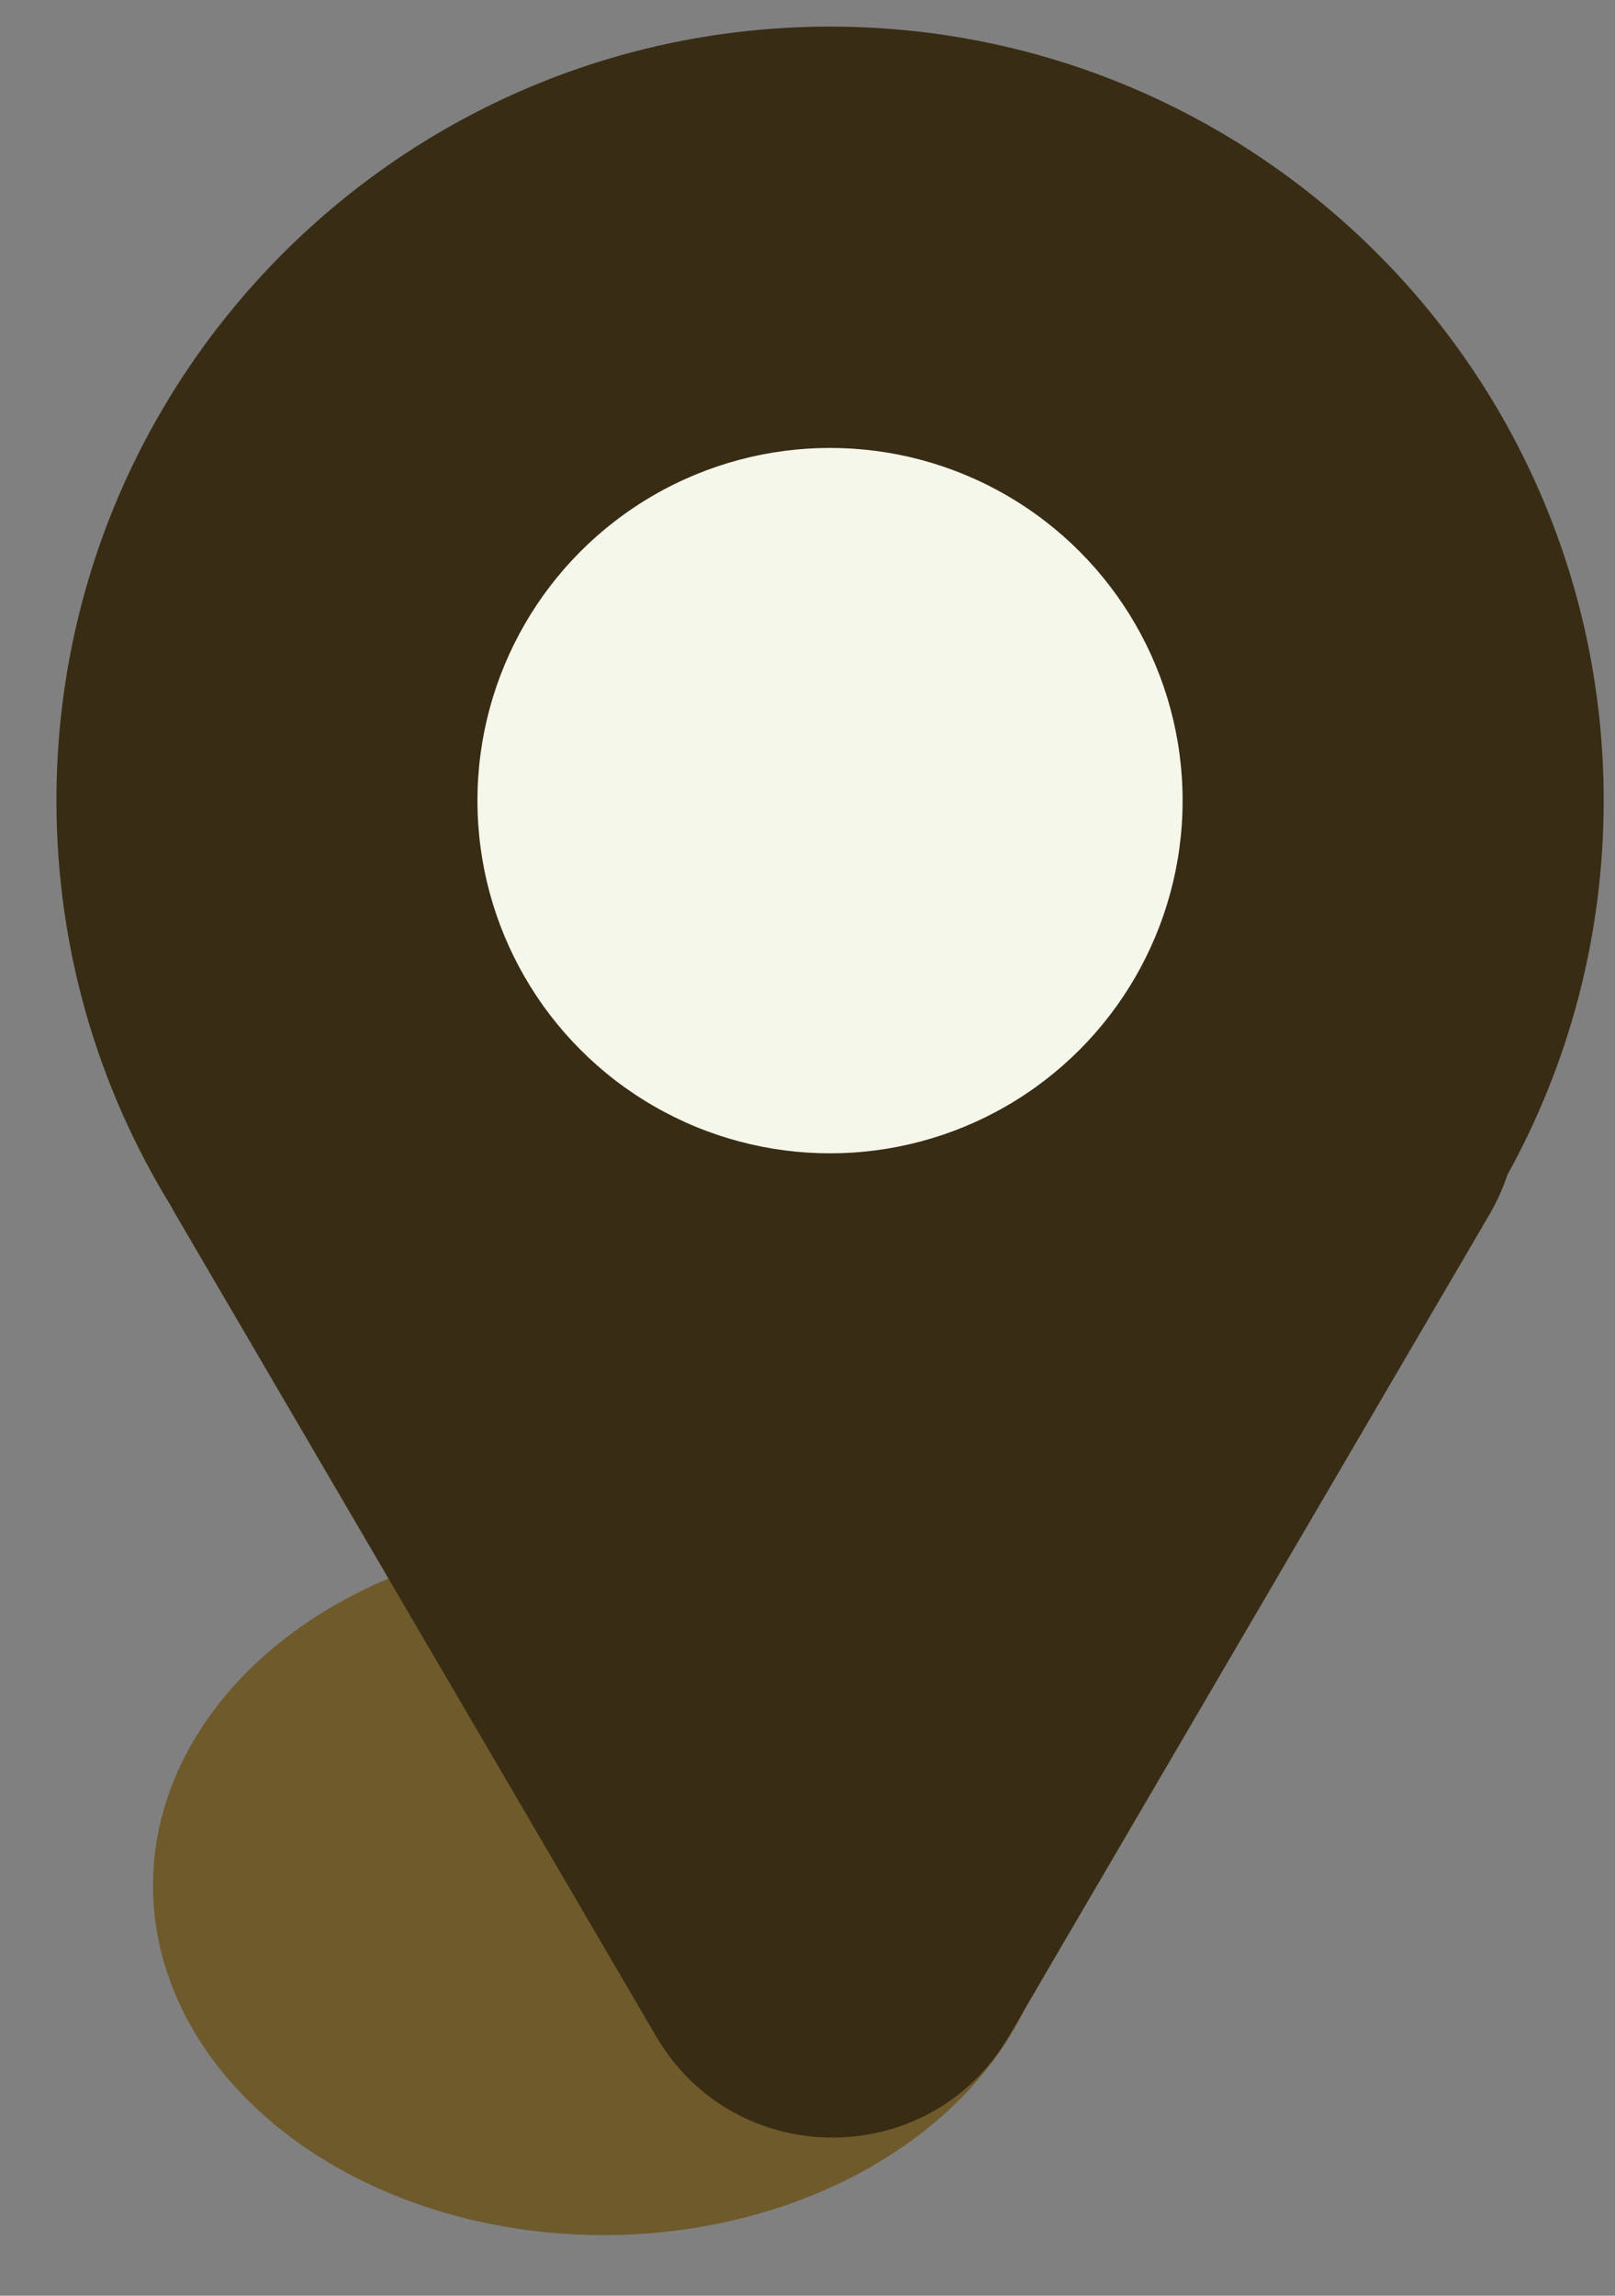
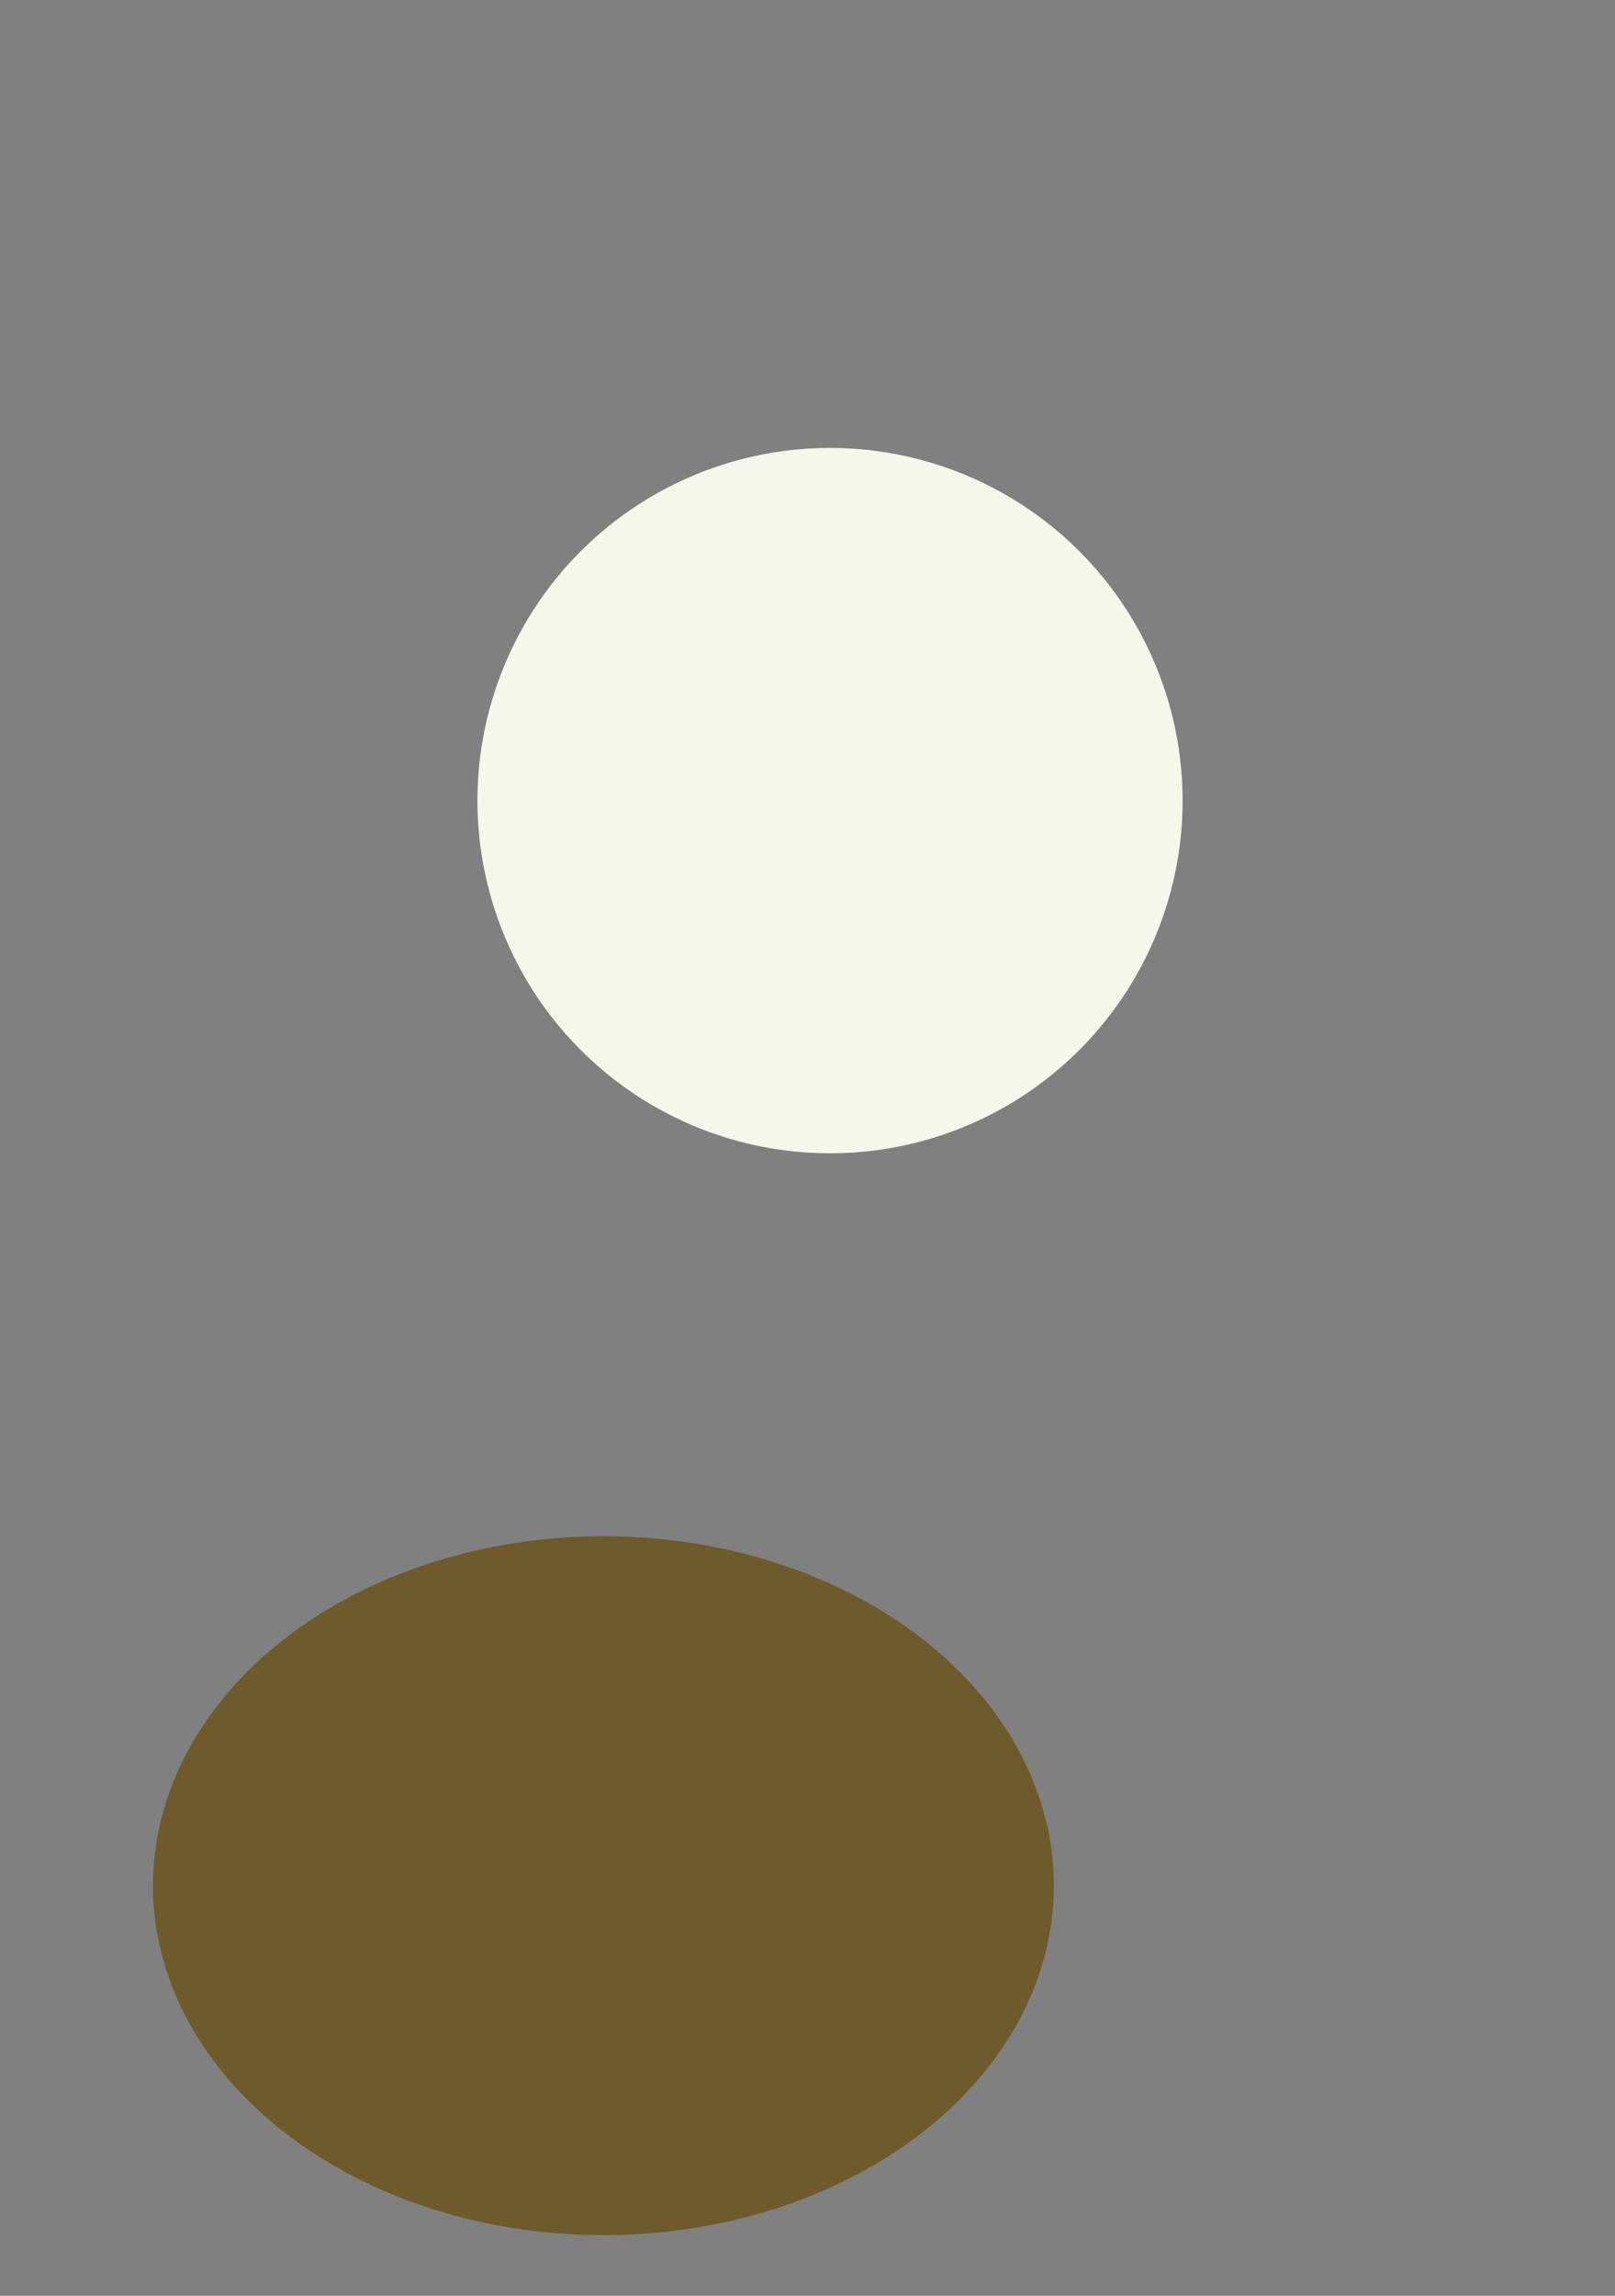
<svg xmlns="http://www.w3.org/2000/svg" width="19" height="27" viewBox="0 0 19 27" fill="none">
  <rect x="0" y="0" width="19" height="27" fill="#808080" stroke="none" />
  <ellipse cx="7.099" cy="22.177" rx="5.299" ry="4.11" fill="#6F5A2B" />
-   <path fill-rule="evenodd" clip-rule="evenodd" d="M17.734 13.817C18.456 12.513 18.867 11.012 18.867 9.415C18.867 4.389 14.792 0.313 9.766 0.313C4.739 0.313 0.664 4.389 0.664 9.415C0.664 11.161 1.155 12.791 2.007 14.177C2.026 14.213 2.046 14.249 2.067 14.285L7.72 23.95C8.648 25.536 10.941 25.536 11.868 23.95L17.522 14.285C17.611 14.132 17.682 13.976 17.734 13.817Z" fill="#382C14" />
  <circle cx="9.765" cy="9.416" r="4.148" fill="#F6F7EB" />
</svg>